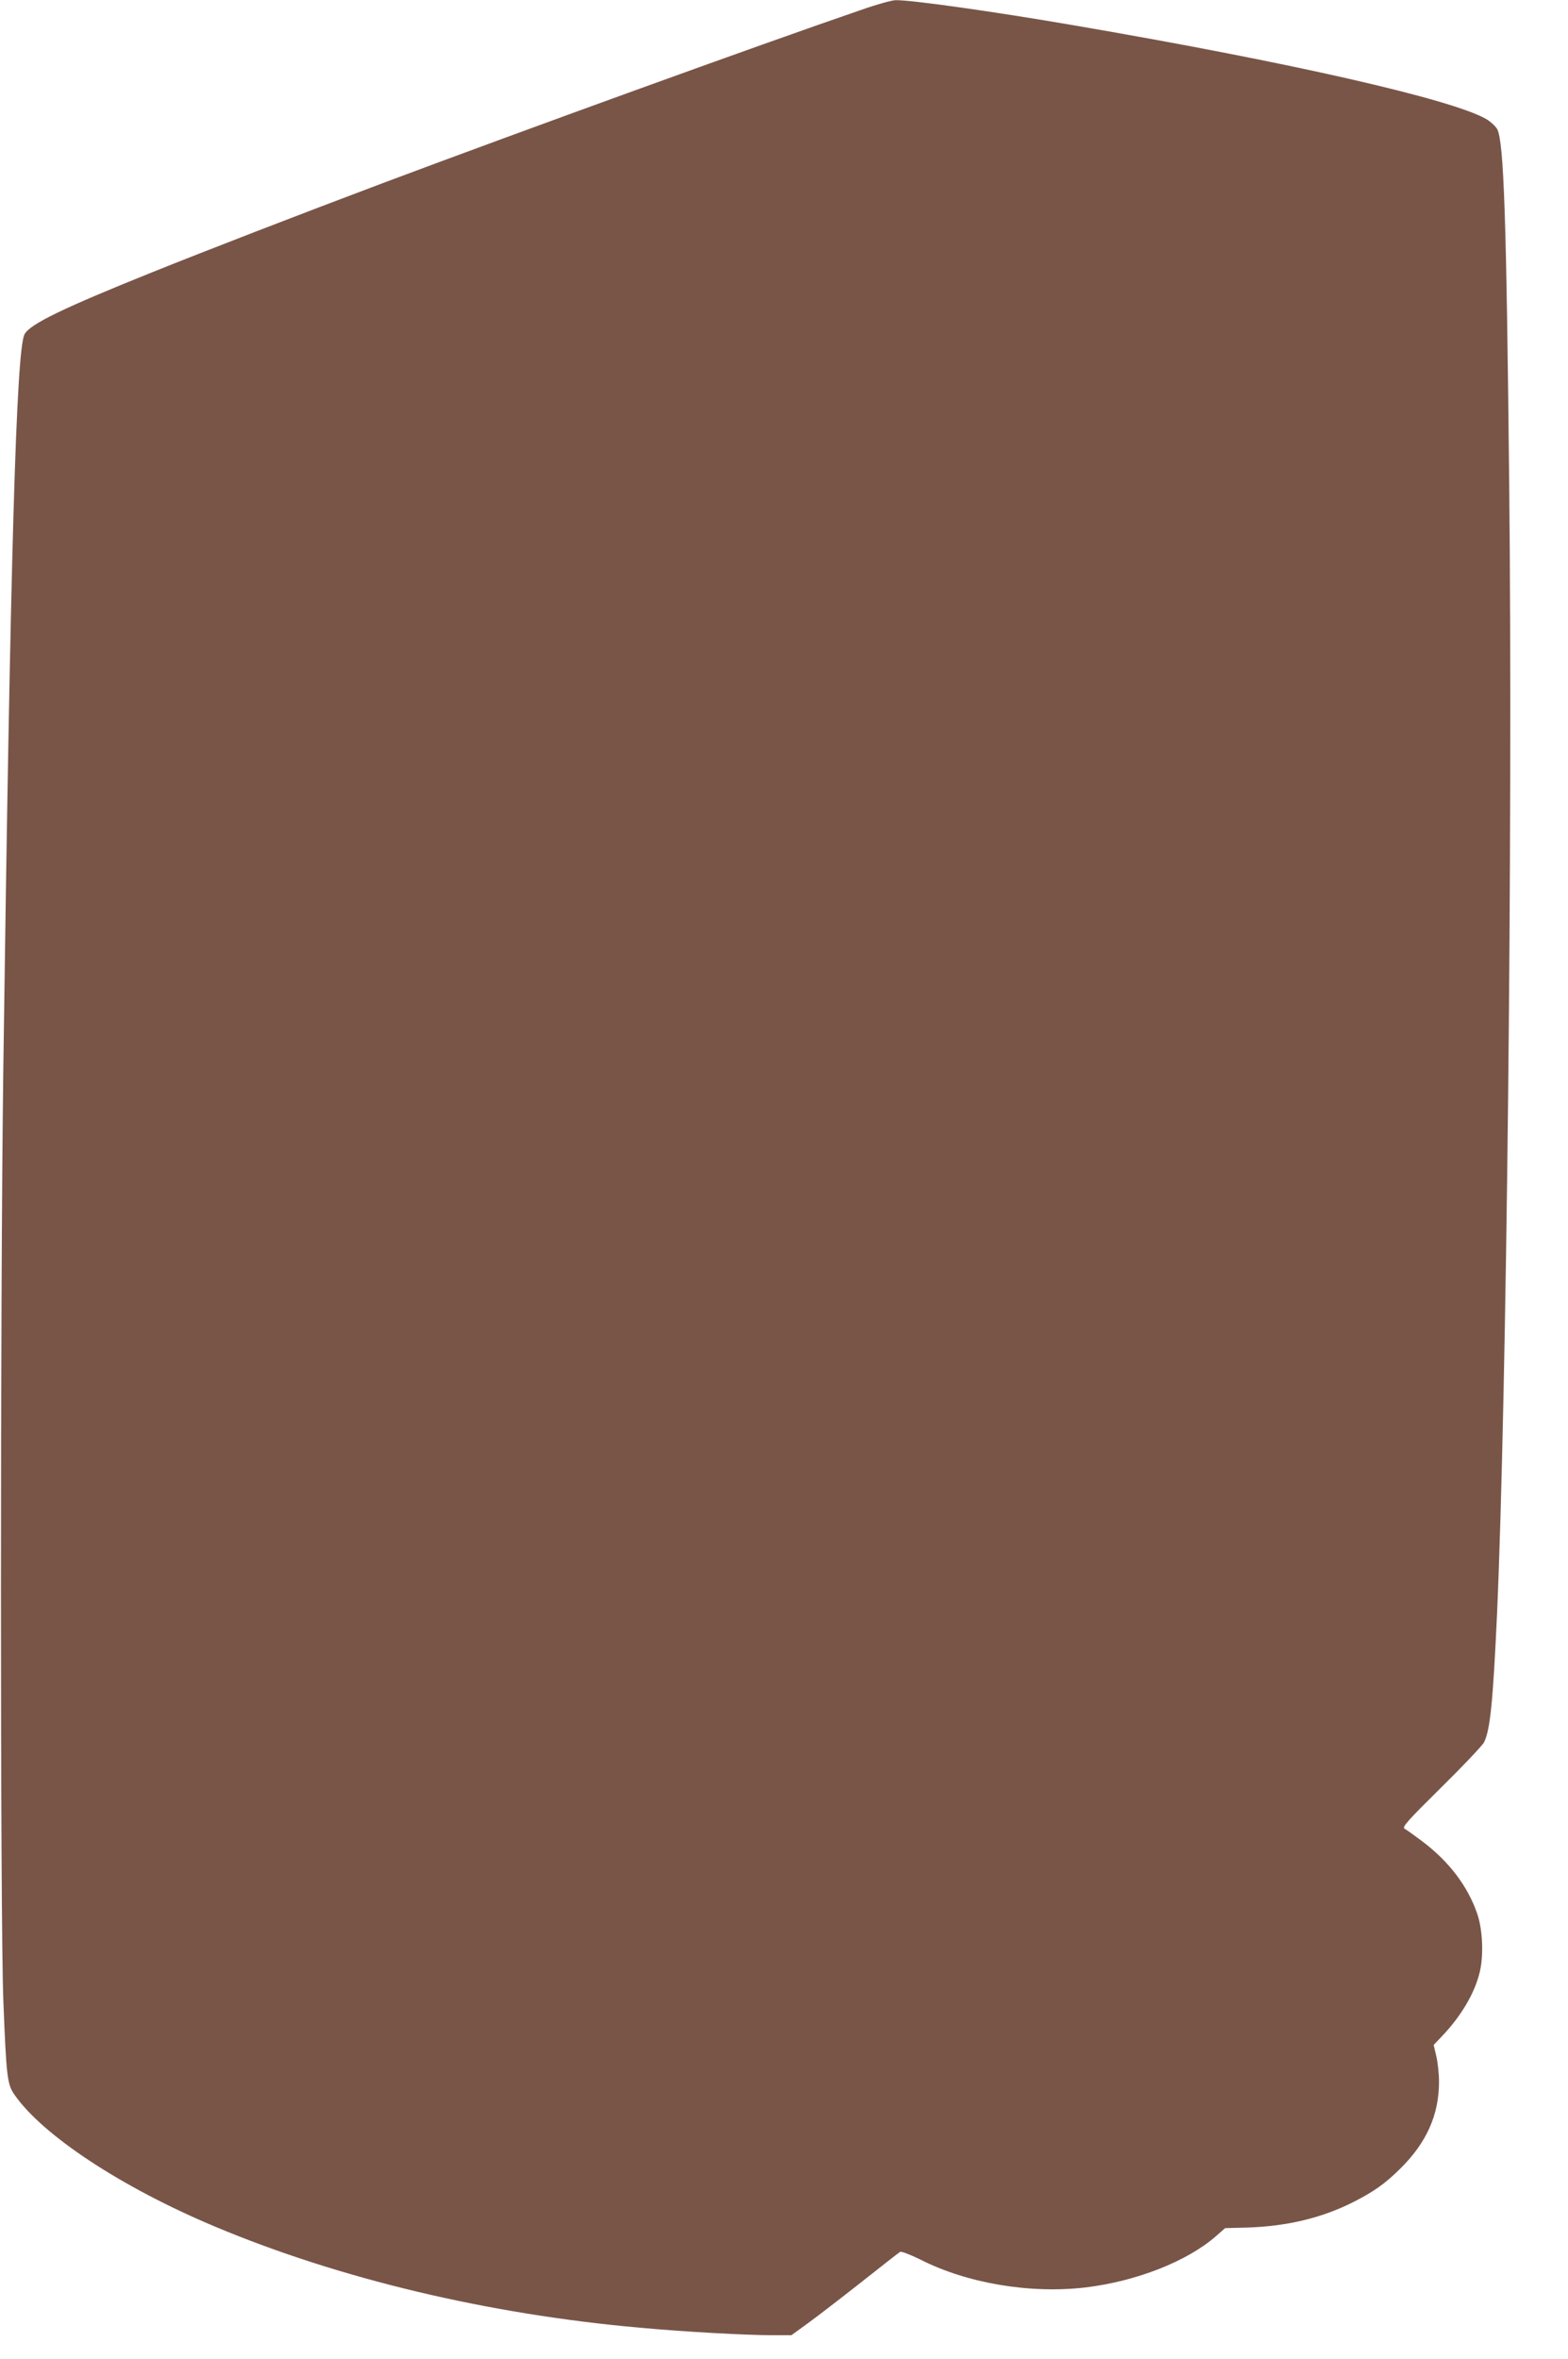
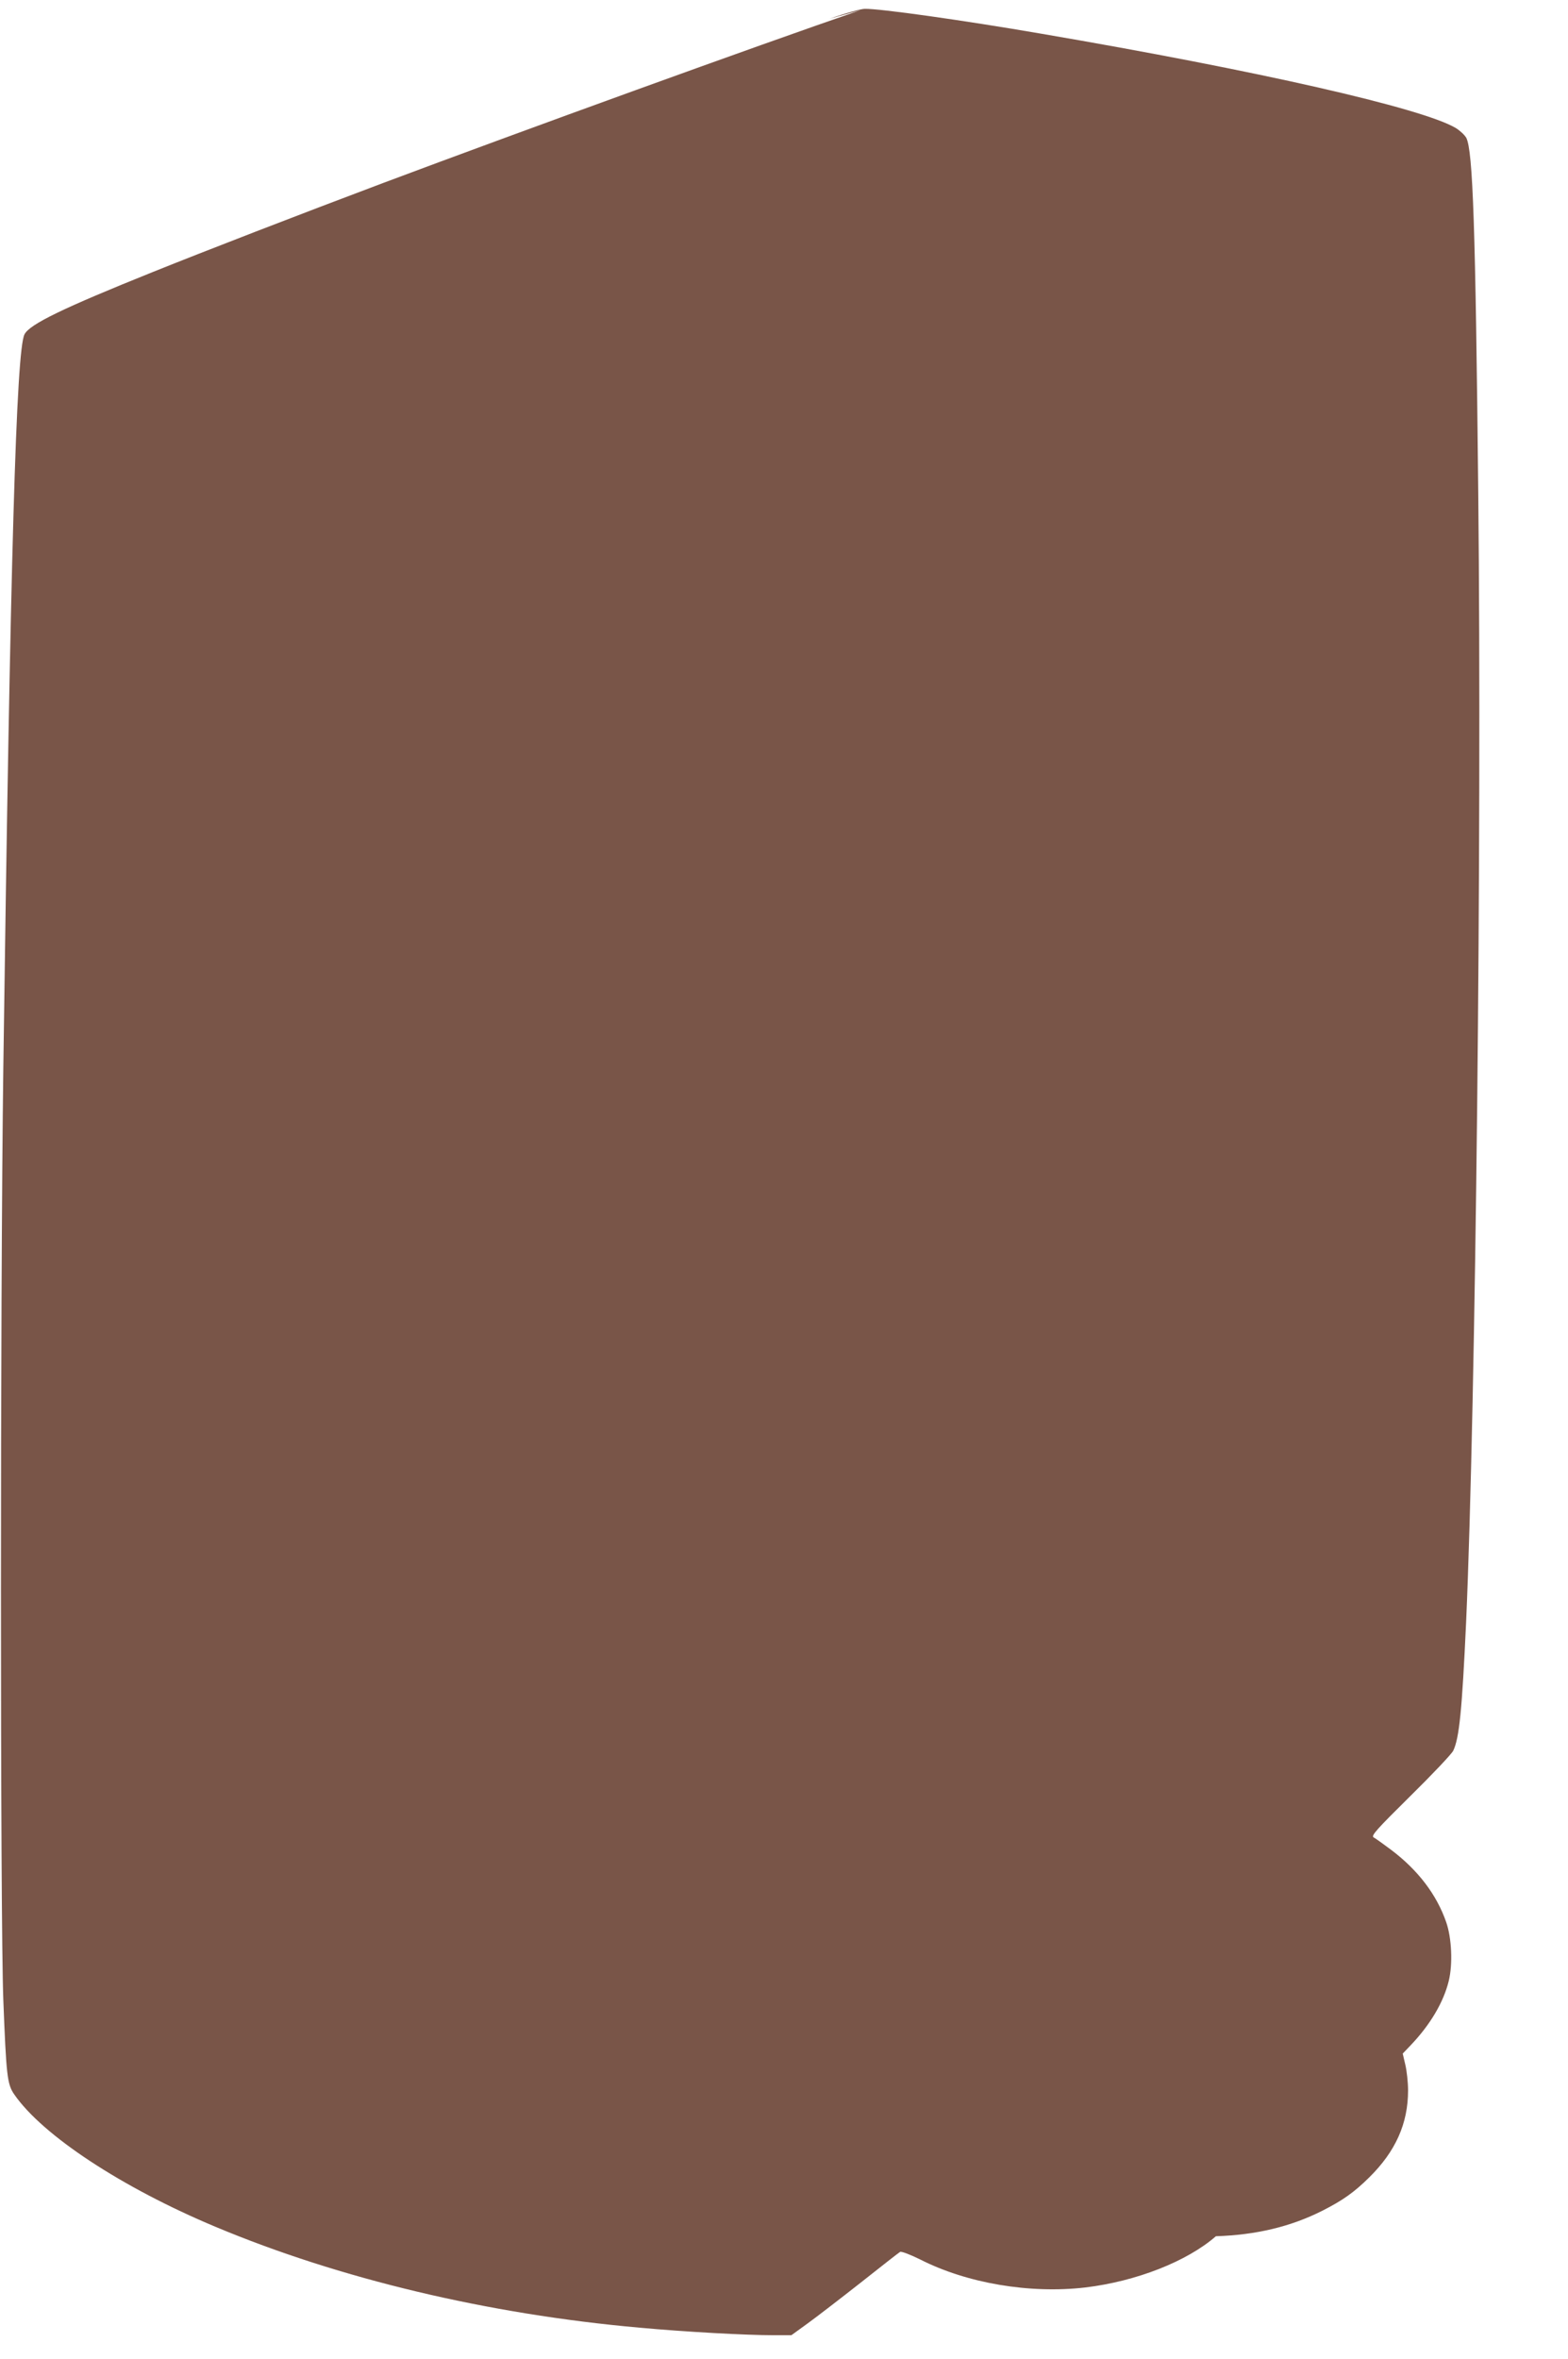
<svg xmlns="http://www.w3.org/2000/svg" version="1.0" width="851pt" height="1280pt" viewBox="0 0 851 1280" preserveAspectRatio="xMidYMid meet">
  <g transform="translate(0,1280) scale(0.1,-0.1)" fill="#795548" stroke="none">
-     <path d="M4670 12745 c-565 -194 -1831 -653 -2591 -938 -460 -173 -964 -368 -1250 -483 -485 -195 -668 -283 -696 -338 -45 -86 -77 -1217 -115 -3981 -17 -1252 -17 -4609 0 -5055 16 -412 21 -458 59 -513 153 -222 584 -506 1093 -719 673 -282 1479 -474 2300 -547 250 -23 579 -41 728 -41 l97 0 87 63 c47 34 177 134 289 222 111 88 207 163 214 167 7 4 54 -14 109 -41 253 -129 594 -187 896 -152 276 33 552 141 709 278 l50 44 118 3 c219 7 407 52 579 139 110 56 171 99 253 180 143 141 211 292 211 472 0 44 -7 107 -15 140 l-14 60 43 45 c106 111 179 234 207 350 22 90 16 232 -14 318 -52 150 -153 282 -297 391 -44 33 -87 64 -97 69 -15 9 16 43 199 224 119 117 224 228 233 246 33 68 48 220 70 697 52 1181 86 4233 66 6120 -15 1453 -29 1863 -65 1934 -9 16 -35 40 -58 54 -184 108 -1072 310 -2248 511 -424 73 -879 137 -959 135 -20 0 -106 -24 -191 -54z" />
+     <path d="M4670 12745 c-565 -194 -1831 -653 -2591 -938 -460 -173 -964 -368 -1250 -483 -485 -195 -668 -283 -696 -338 -45 -86 -77 -1217 -115 -3981 -17 -1252 -17 -4609 0 -5055 16 -412 21 -458 59 -513 153 -222 584 -506 1093 -719 673 -282 1479 -474 2300 -547 250 -23 579 -41 728 -41 l97 0 87 63 c47 34 177 134 289 222 111 88 207 163 214 167 7 4 54 -14 109 -41 253 -129 594 -187 896 -152 276 33 552 141 709 278 c219 7 407 52 579 139 110 56 171 99 253 180 143 141 211 292 211 472 0 44 -7 107 -15 140 l-14 60 43 45 c106 111 179 234 207 350 22 90 16 232 -14 318 -52 150 -153 282 -297 391 -44 33 -87 64 -97 69 -15 9 16 43 199 224 119 117 224 228 233 246 33 68 48 220 70 697 52 1181 86 4233 66 6120 -15 1453 -29 1863 -65 1934 -9 16 -35 40 -58 54 -184 108 -1072 310 -2248 511 -424 73 -879 137 -959 135 -20 0 -106 -24 -191 -54z" />
  </g>
</svg>